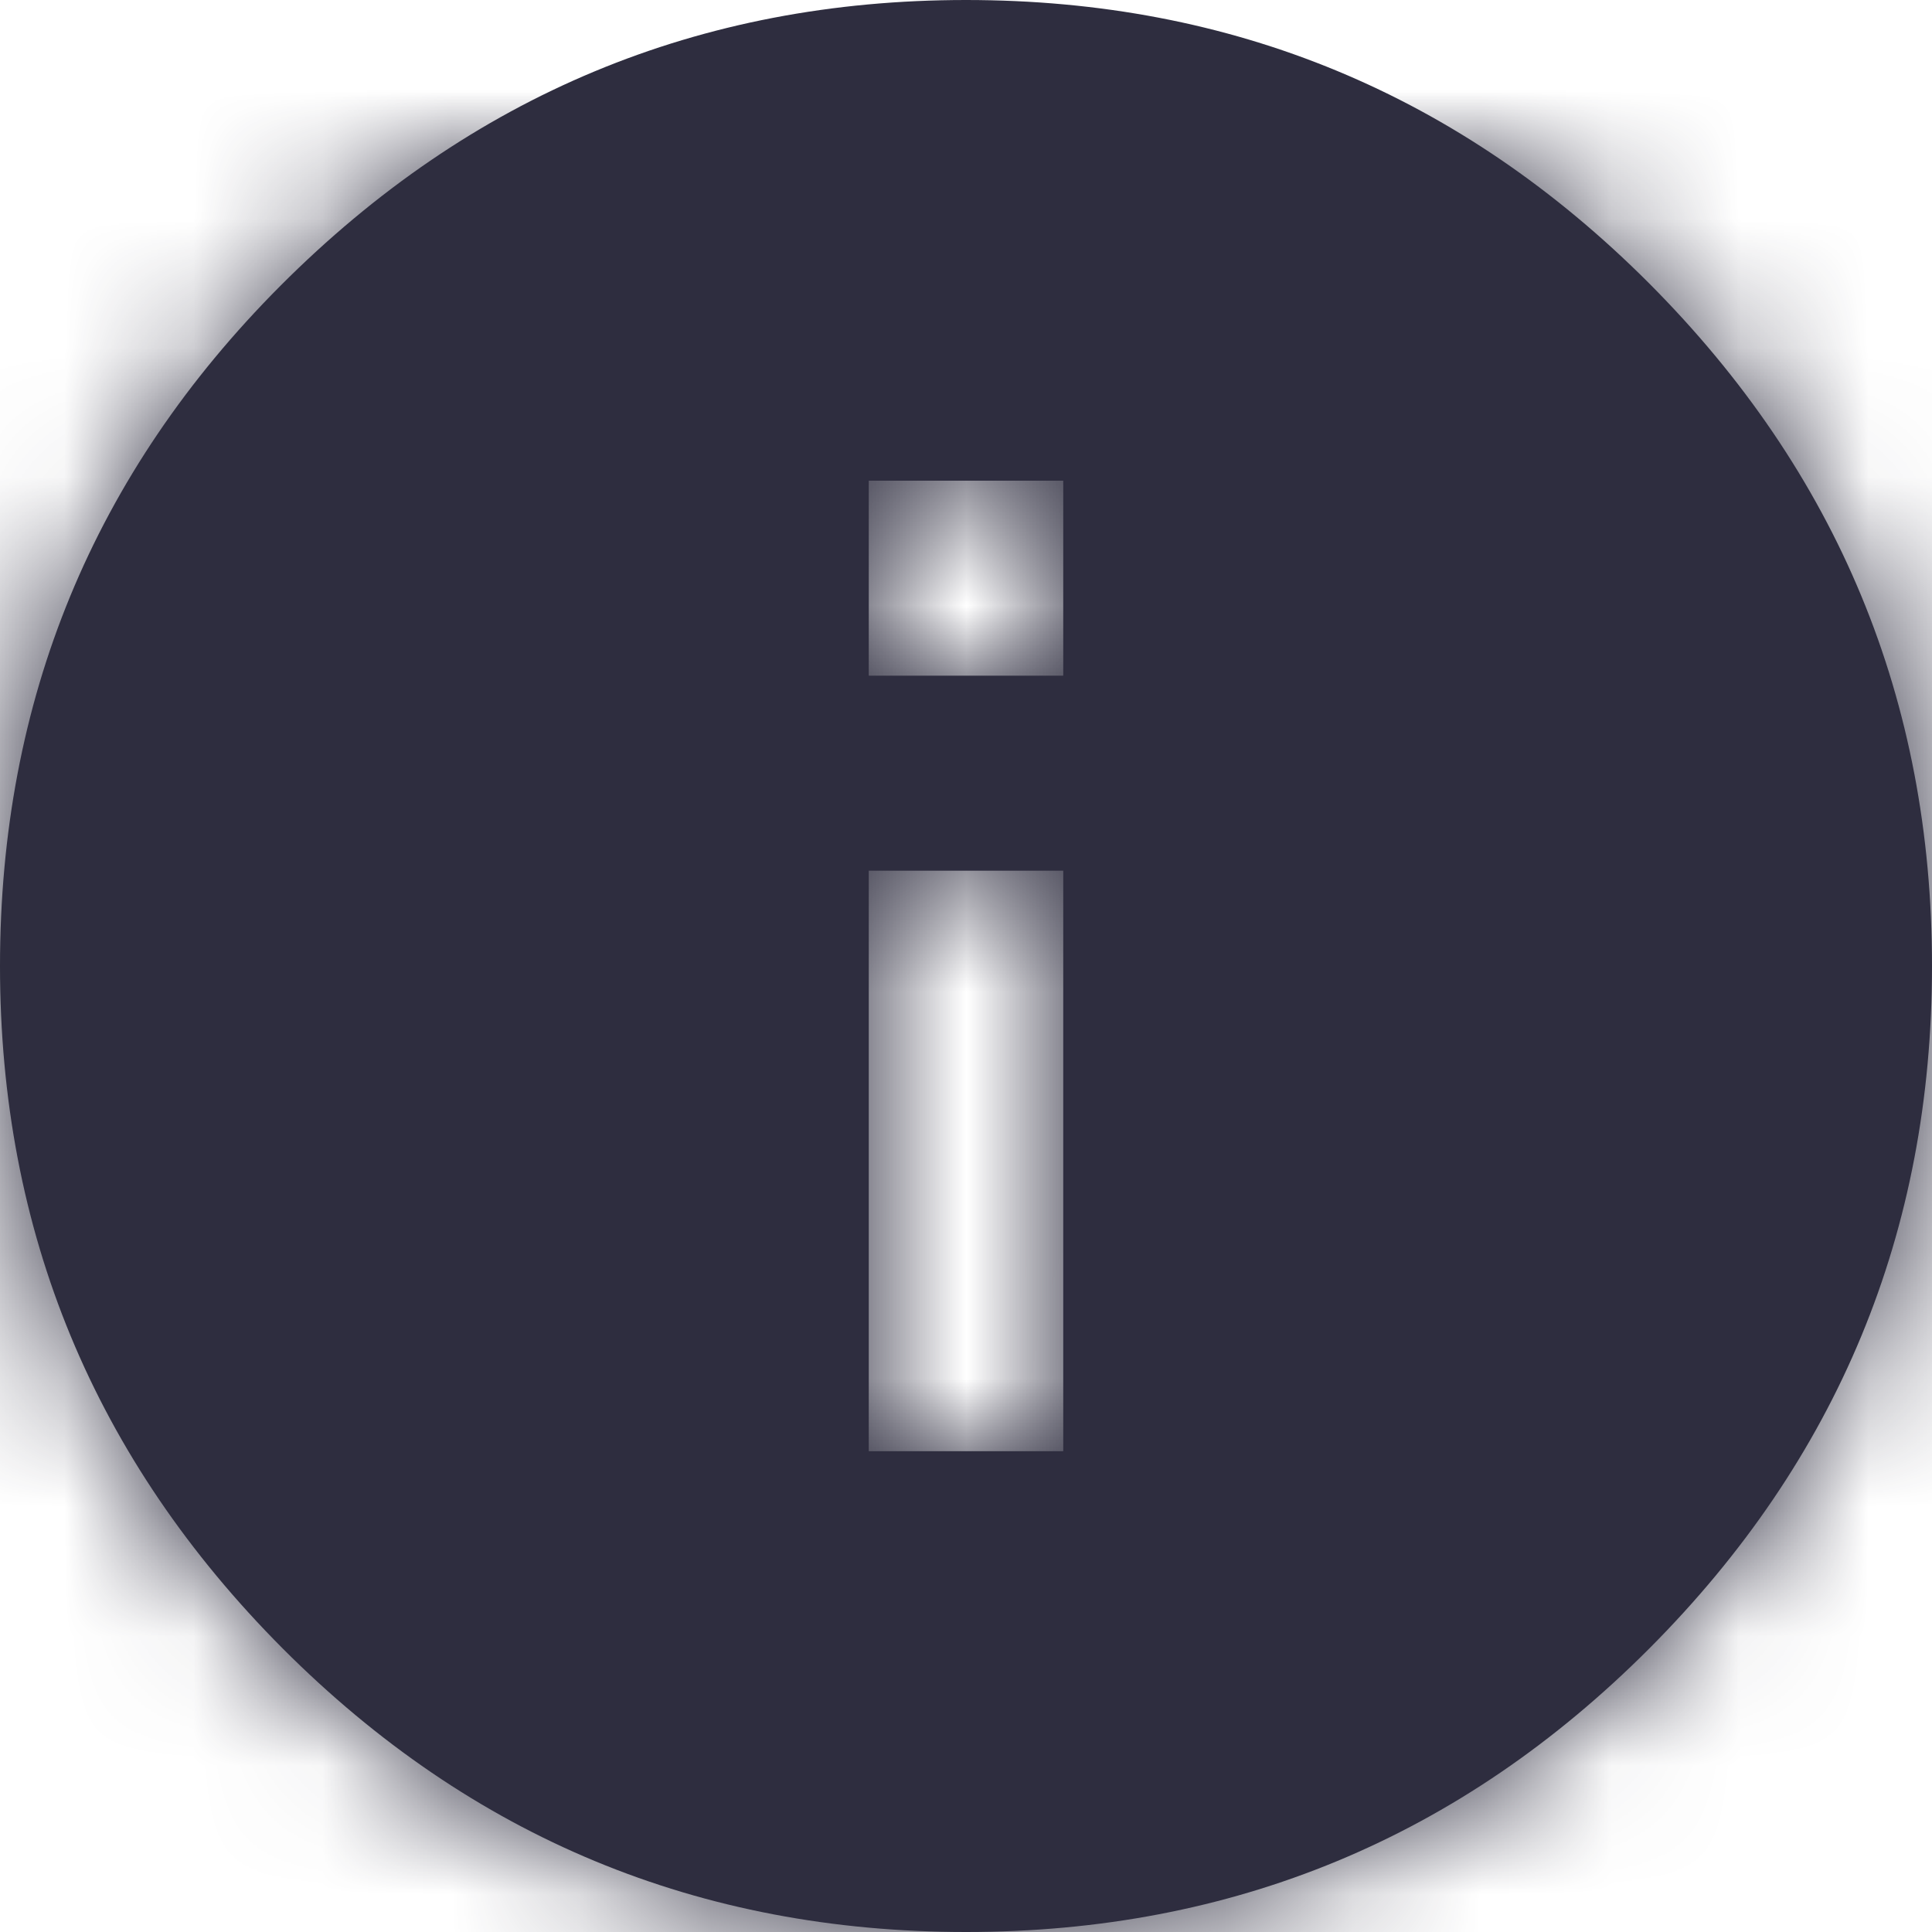
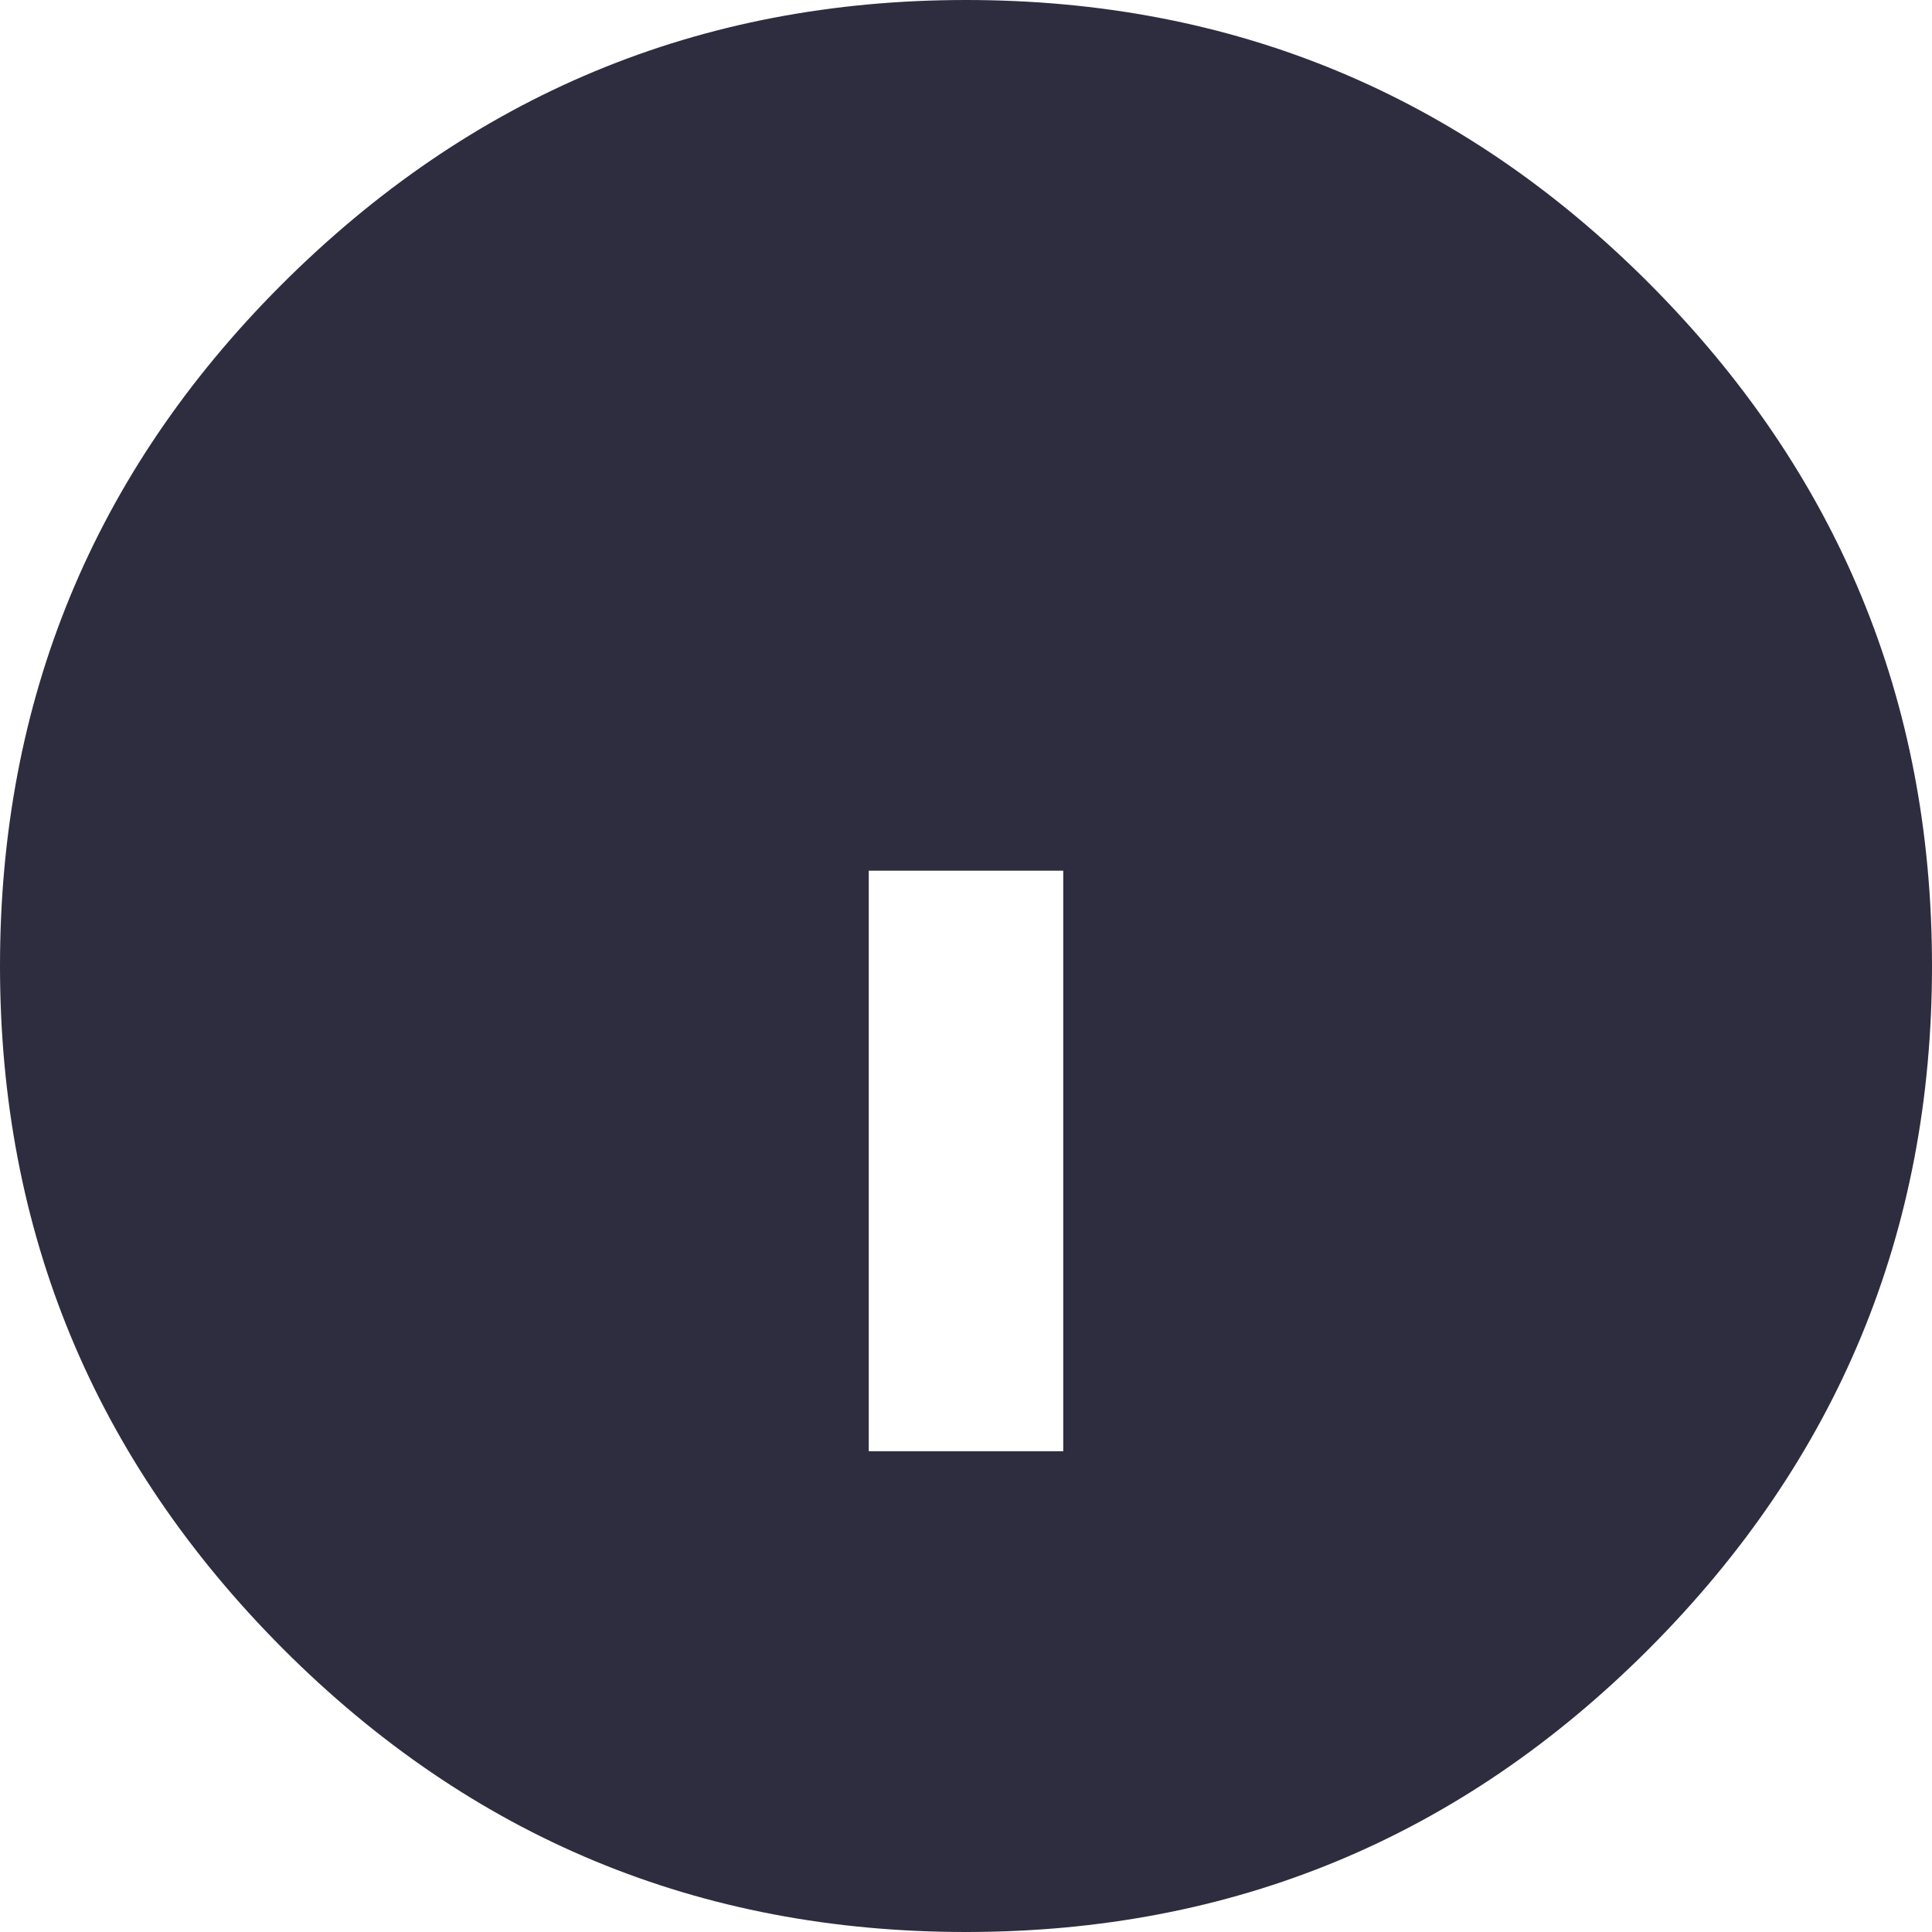
<svg xmlns="http://www.w3.org/2000/svg" xmlns:xlink="http://www.w3.org/1999/xlink" width="15" height="15" viewBox="0 0 15 15">
  <defs>
-     <path id="a" d="M2.178 1.018C3.653-.46 5.428-1.2 7.5-1.2c2.073 0 3.84.734 5.304 2.2C14.268 2.469 15 4.235 15 6.3s-.732 3.832-2.196 5.3c-1.463 1.466-3.231 2.2-5.304 2.2-2.073 0-3.84-.734-5.304-2.2C.732 10.131 0 8.365 0 6.3s.726-3.826 2.178-5.282zm6.077 9.05V5.56h-1.51v4.507h1.51zm0-6.022V2.532h-1.51v1.514h1.51z" />
+     <path id="a" d="M2.178 1.018C3.653-.46 5.428-1.2 7.5-1.2c2.073 0 3.84.734 5.304 2.2C14.268 2.469 15 4.235 15 6.3s-.732 3.832-2.196 5.3c-1.463 1.466-3.231 2.2-5.304 2.2-2.073 0-3.84-.734-5.304-2.2C.732 10.131 0 8.365 0 6.3s.726-3.826 2.178-5.282zm6.077 9.05V5.56h-1.51v4.507h1.51zm0-6.022V2.532v1.514h1.51z" />
  </defs>
  <g fill="none" fill-rule="evenodd" transform="translate(0 1.2)">
    <mask id="b" fill="#fff">
      <use xlink:href="#a" />
    </mask>
    <use fill="#2E2D3F" fill-rule="nonzero" xlink:href="#a" />
    <g fill="#2E2D3F" mask="url(#b)">
-       <path d="M-.79-2.082h17v17h-17z" />
-     </g>
+       </g>
  </g>
</svg>